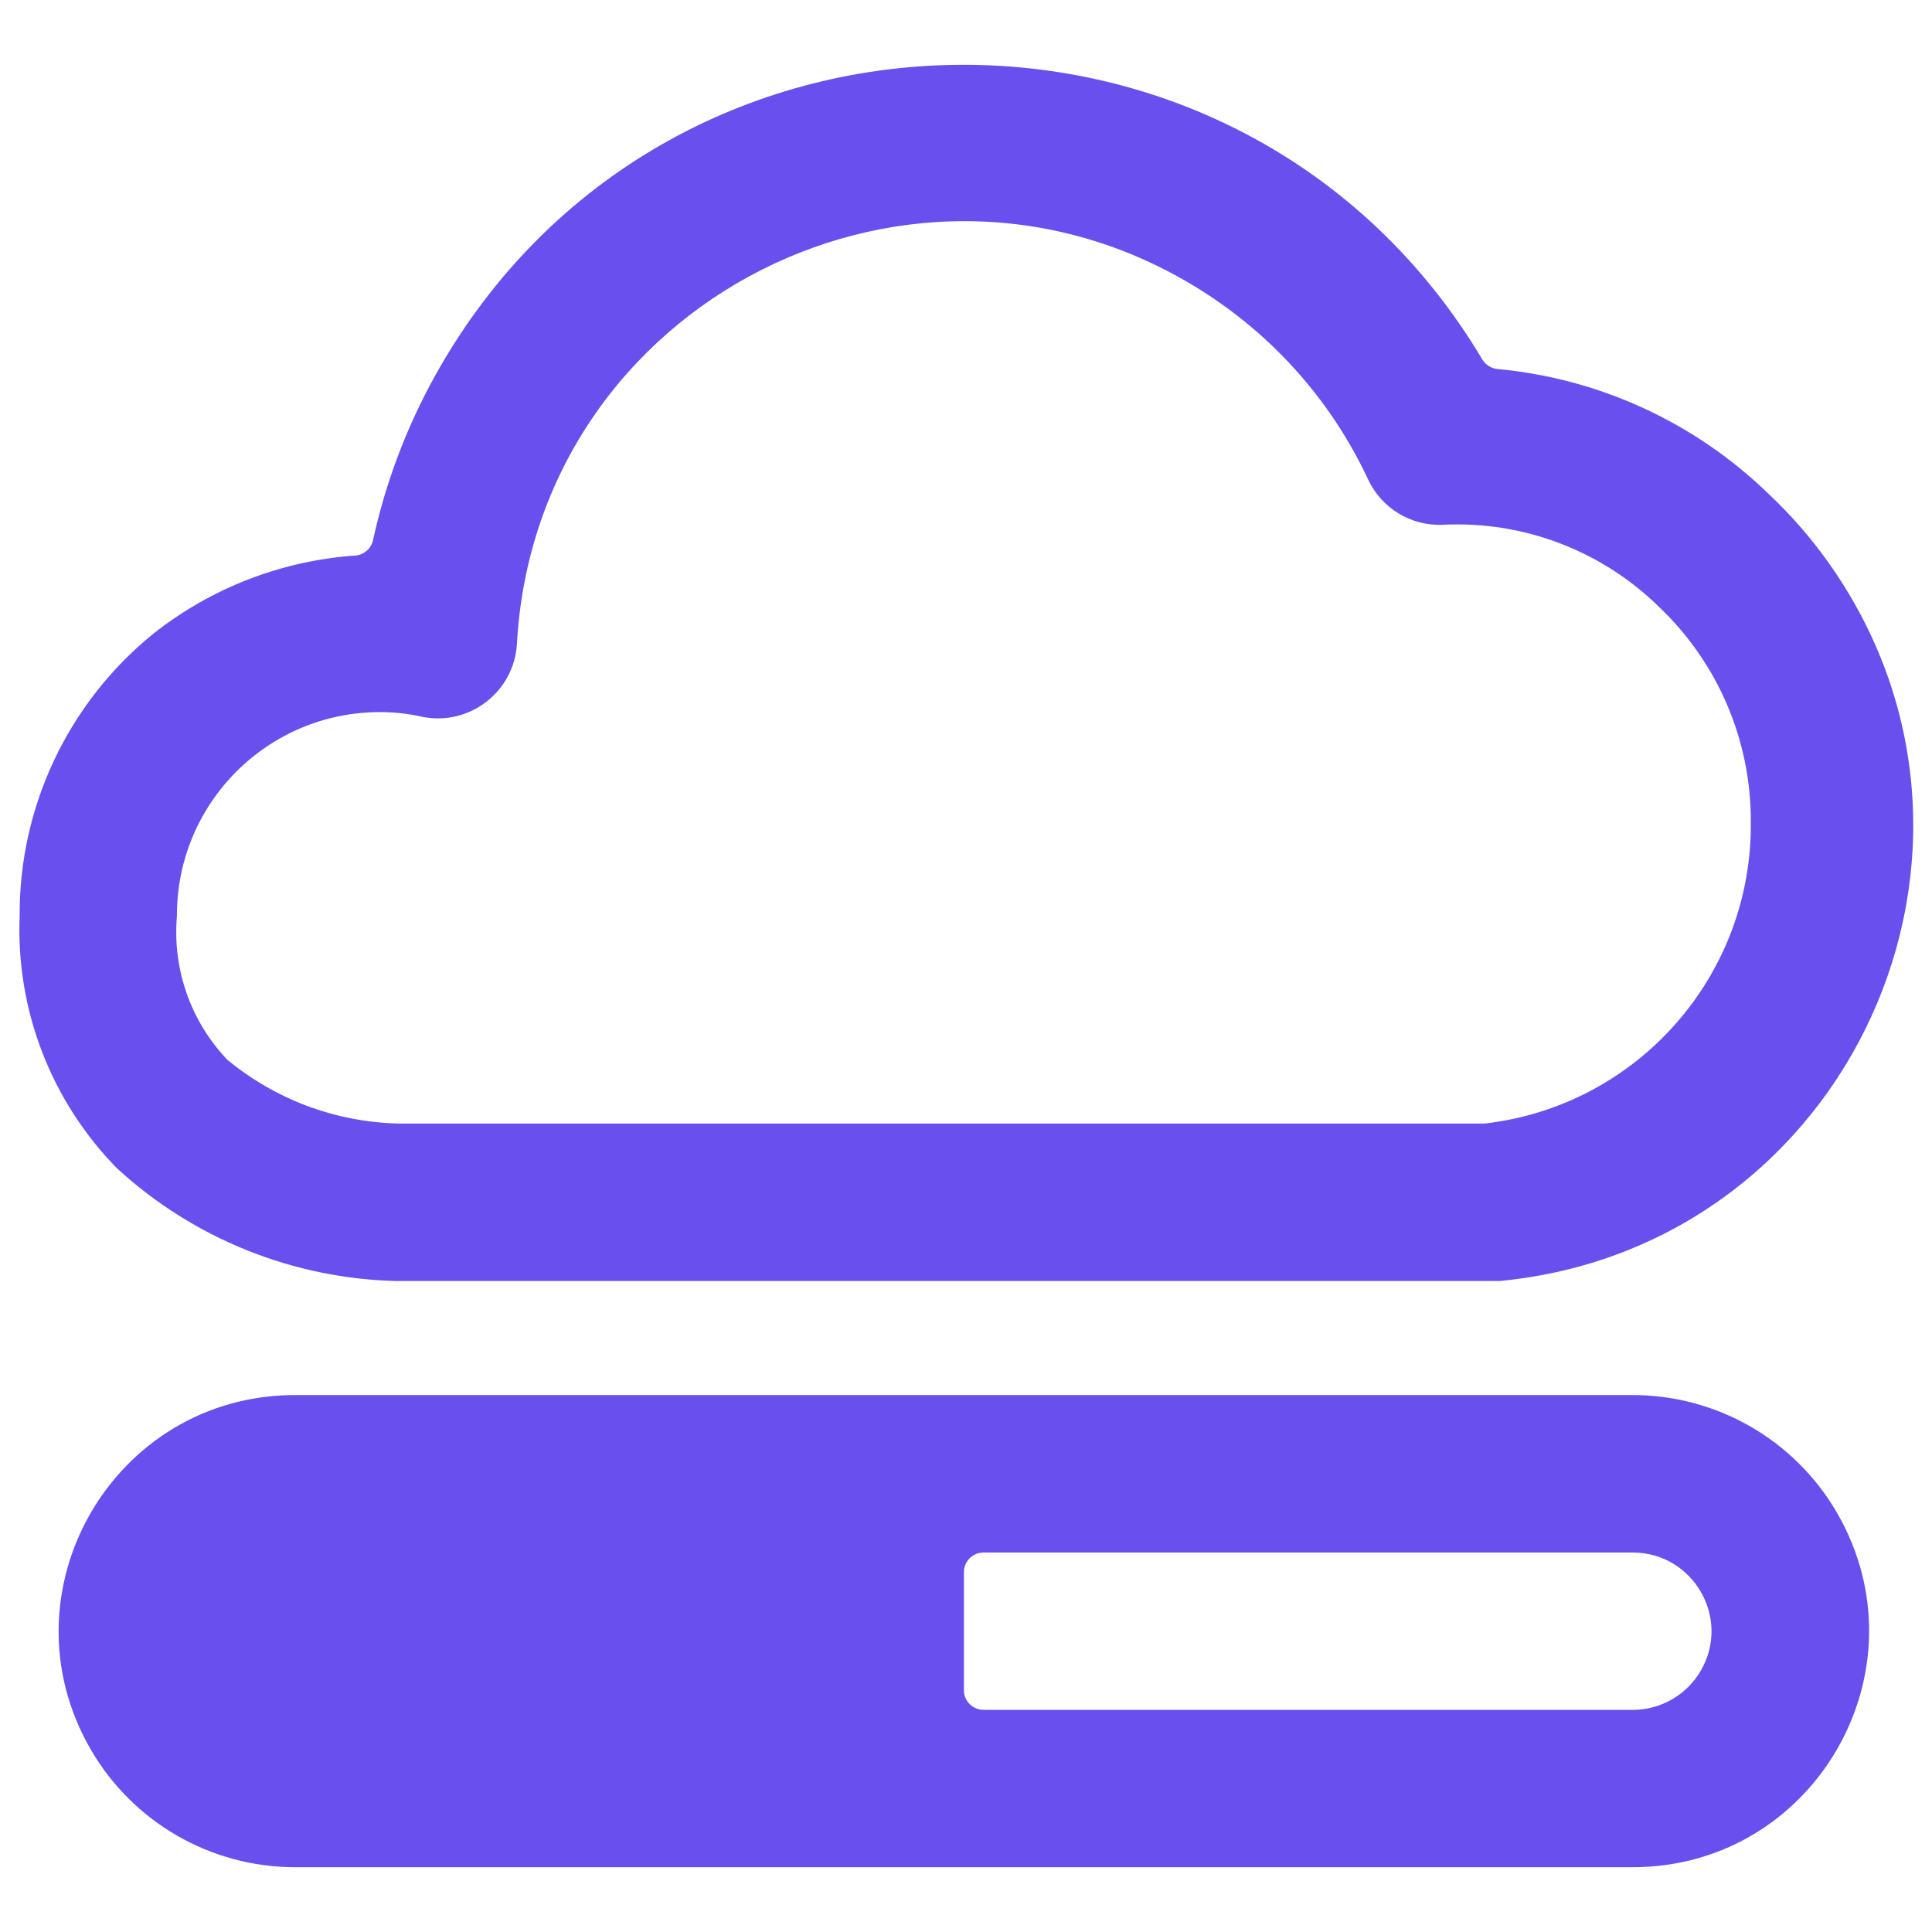
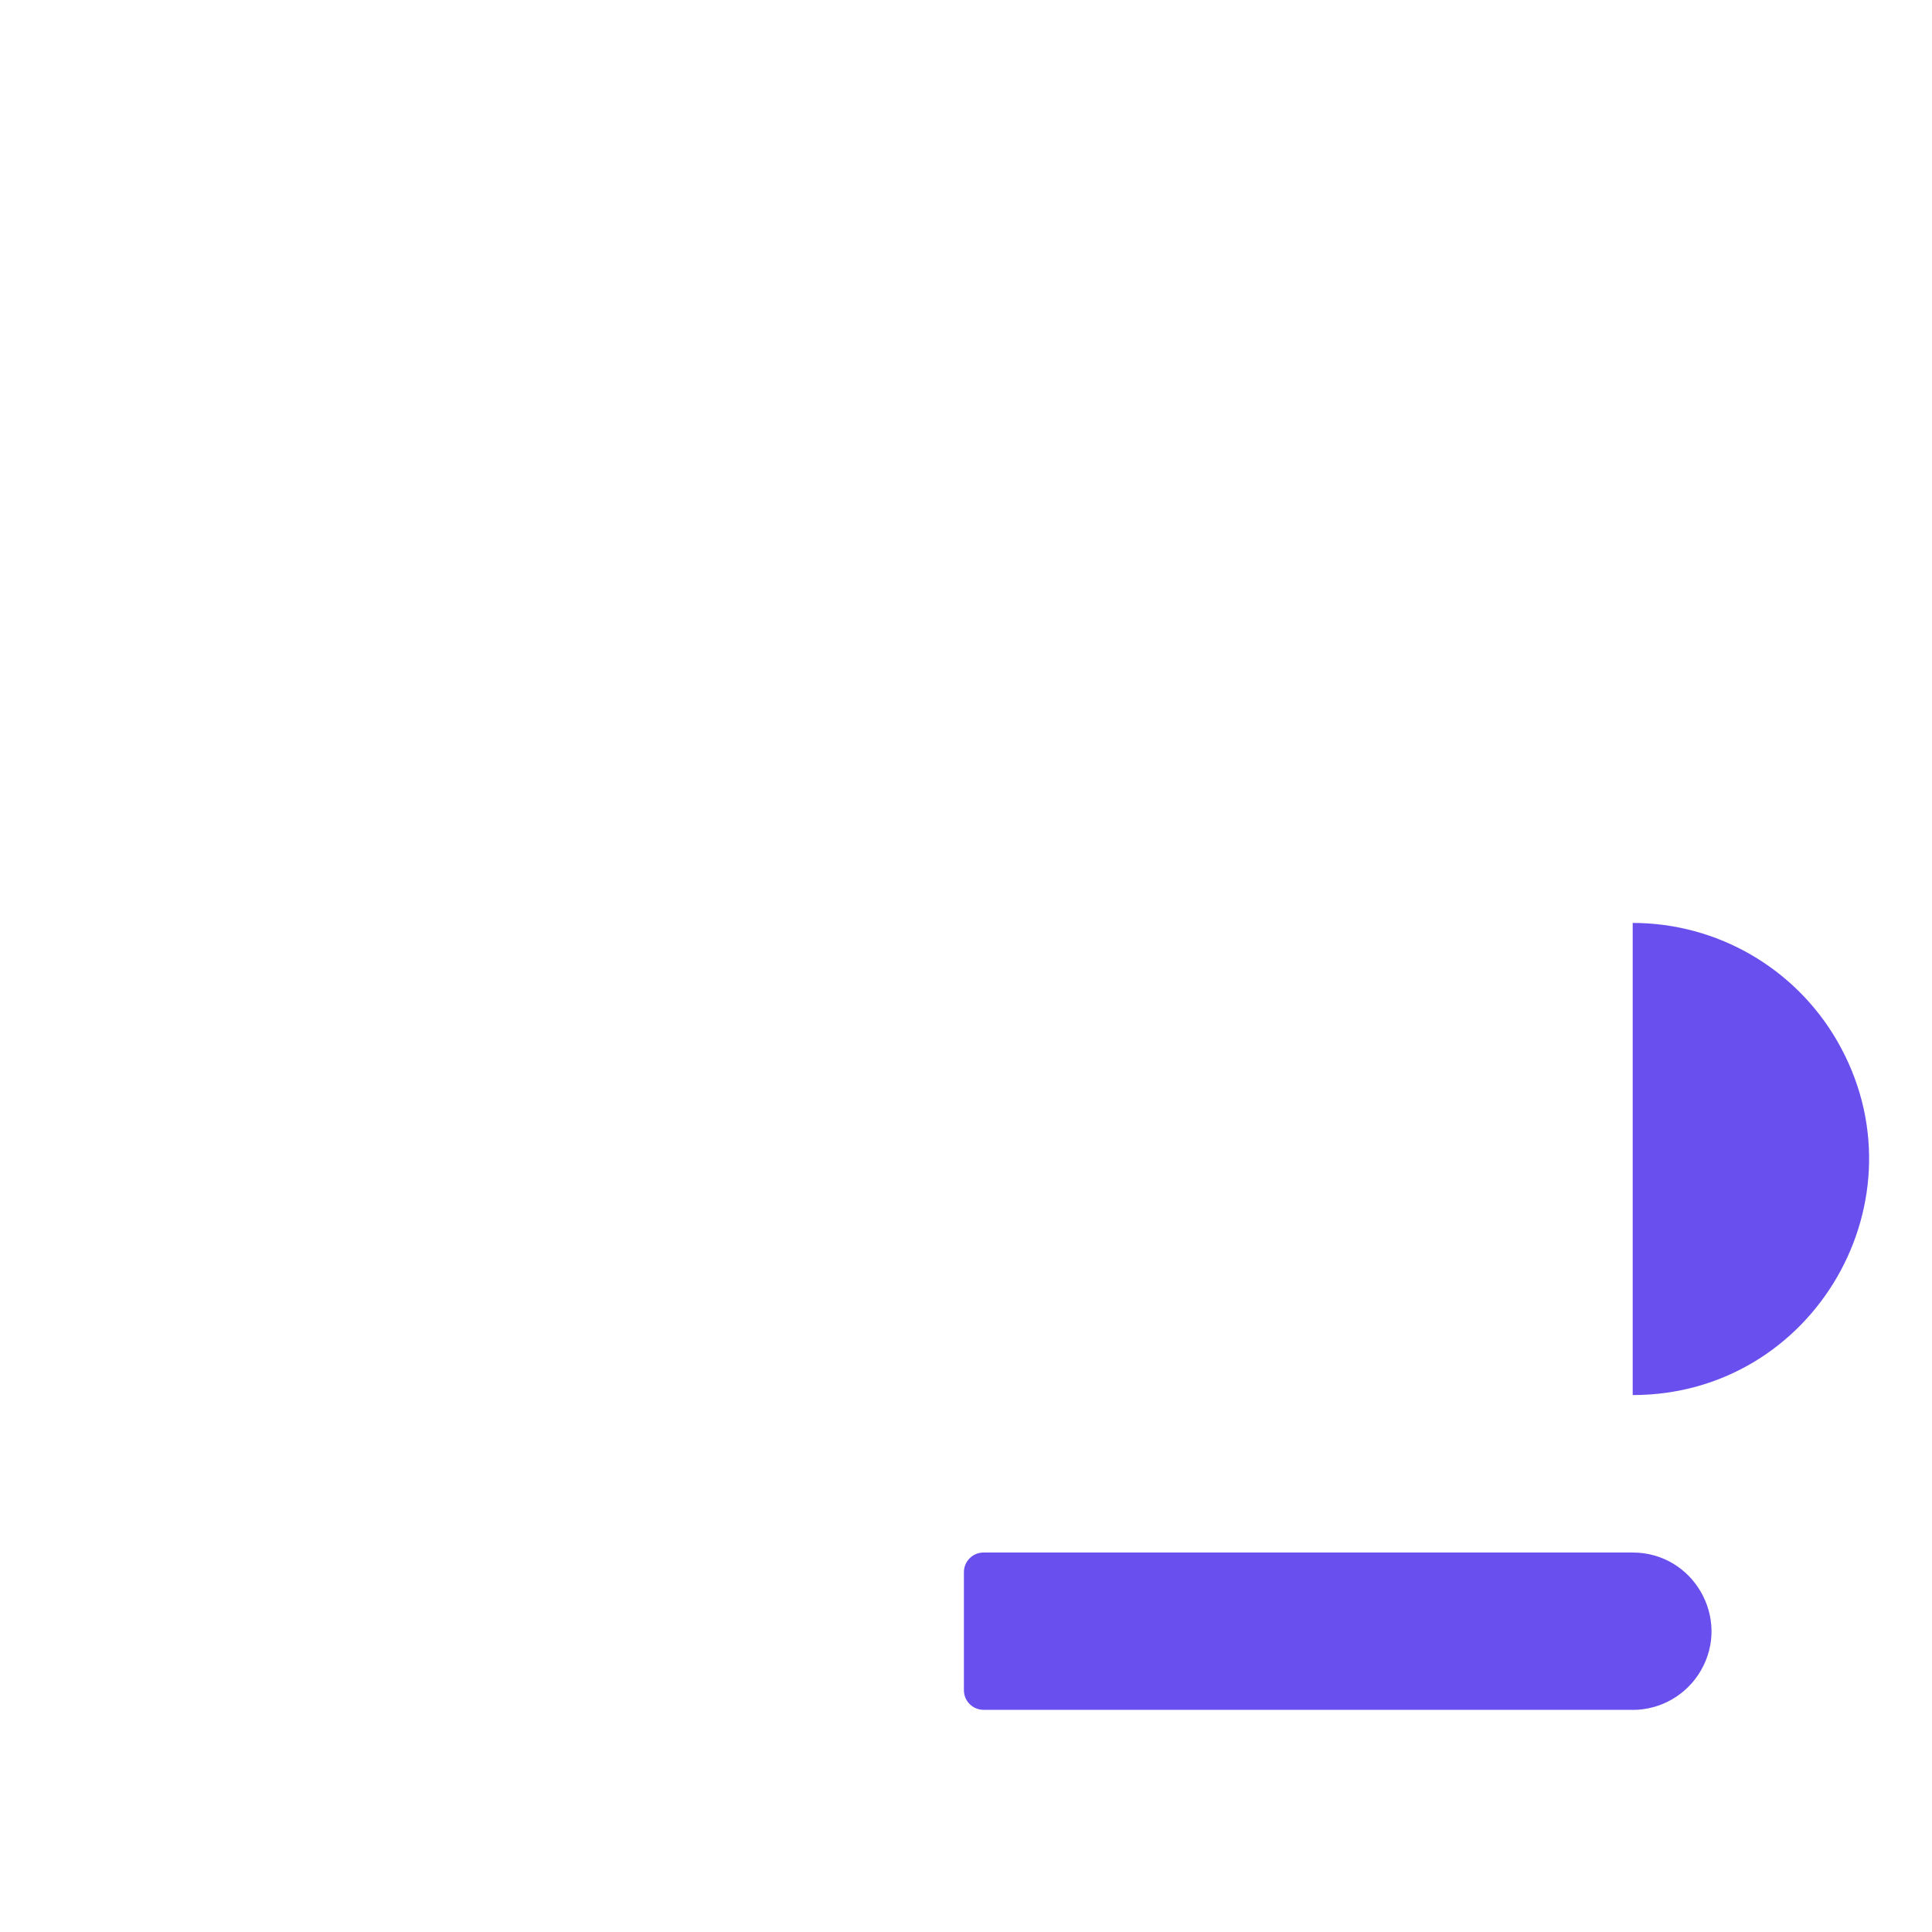
<svg xmlns="http://www.w3.org/2000/svg" viewBox="0 0 24 24" id="Cloud-Loading--Streamline-Ultimate" height="24" width="24">
  <desc>Cloud Loading Streamline Icon: https://streamlinehq.com</desc>
  <g id="Cloud-Loading--Streamline-Ultimate.svg">
-     <path d="M4.945 15.913h13.685c4.345 -0.415 6.61 -5.378 4.078 -8.933 -0.217 -0.304 -0.463 -0.586 -0.735 -0.842 -0.913 -0.888 -2.104 -1.437 -3.372 -1.554 -0.077 -0.008 -0.146 -0.051 -0.186 -0.117C15.455 -0.497 8.232 -0.394 5.414 4.651c-0.361 0.646 -0.624 1.341 -0.781 2.064 -0.025 0.102 -0.111 0.176 -0.215 0.186 -0.92 0.063 -1.8 0.404 -2.522 0.978 -1.051 0.857 -1.659 2.143 -1.652 3.499 -0.047 1.169 0.392 2.304 1.212 3.138 0.954 0.875 2.195 1.372 3.49 1.398Zm-2.747 -4.536C2.193 9.977 3.33 8.84 4.73 8.846c0.174 0.001 0.348 0.02 0.518 0.059 0.278 0.056 0.567 -0.012 0.792 -0.186 0.224 -0.172 0.363 -0.432 0.381 -0.714 0.233 -4.268 4.998 -6.683 8.578 -4.348 0.868 0.567 1.561 1.365 1.999 2.305 0.168 0.353 0.529 0.572 0.919 0.557 1.004 -0.052 1.983 0.321 2.698 1.026 0.727 0.693 1.137 1.654 1.134 2.659 0.023 1.913 -1.404 3.533 -3.304 3.753H4.945c-0.776 -0.019 -1.522 -0.298 -2.121 -0.792 -0.456 -0.478 -0.684 -1.13 -0.626 -1.789Z" fill="#6a4fef" stroke-width="1" />
-     <path d="M20.282 17.33H3.665c-2.257 0 -3.668 2.444 -2.54 4.399 0.524 0.907 1.492 1.466 2.54 1.466H20.282c2.257 0 3.668 -2.444 2.54 -4.399 -0.524 -0.907 -1.492 -1.466 -2.54 -1.466Zm0 3.91h-8.064c-0.135 0 -0.244 -0.109 -0.244 -0.244v-1.466c0 -0.135 0.109 -0.244 0.244 -0.244h8.064c0.752 0 1.223 0.815 0.847 1.466 -0.175 0.302 -0.497 0.489 -0.847 0.489Z" fill="#6a4fef" stroke-width="1" />
+     <path d="M20.282 17.33H3.665H20.282c2.257 0 3.668 -2.444 2.54 -4.399 -0.524 -0.907 -1.492 -1.466 -2.54 -1.466Zm0 3.91h-8.064c-0.135 0 -0.244 -0.109 -0.244 -0.244v-1.466c0 -0.135 0.109 -0.244 0.244 -0.244h8.064c0.752 0 1.223 0.815 0.847 1.466 -0.175 0.302 -0.497 0.489 -0.847 0.489Z" fill="#6a4fef" stroke-width="1" />
  </g>
</svg>